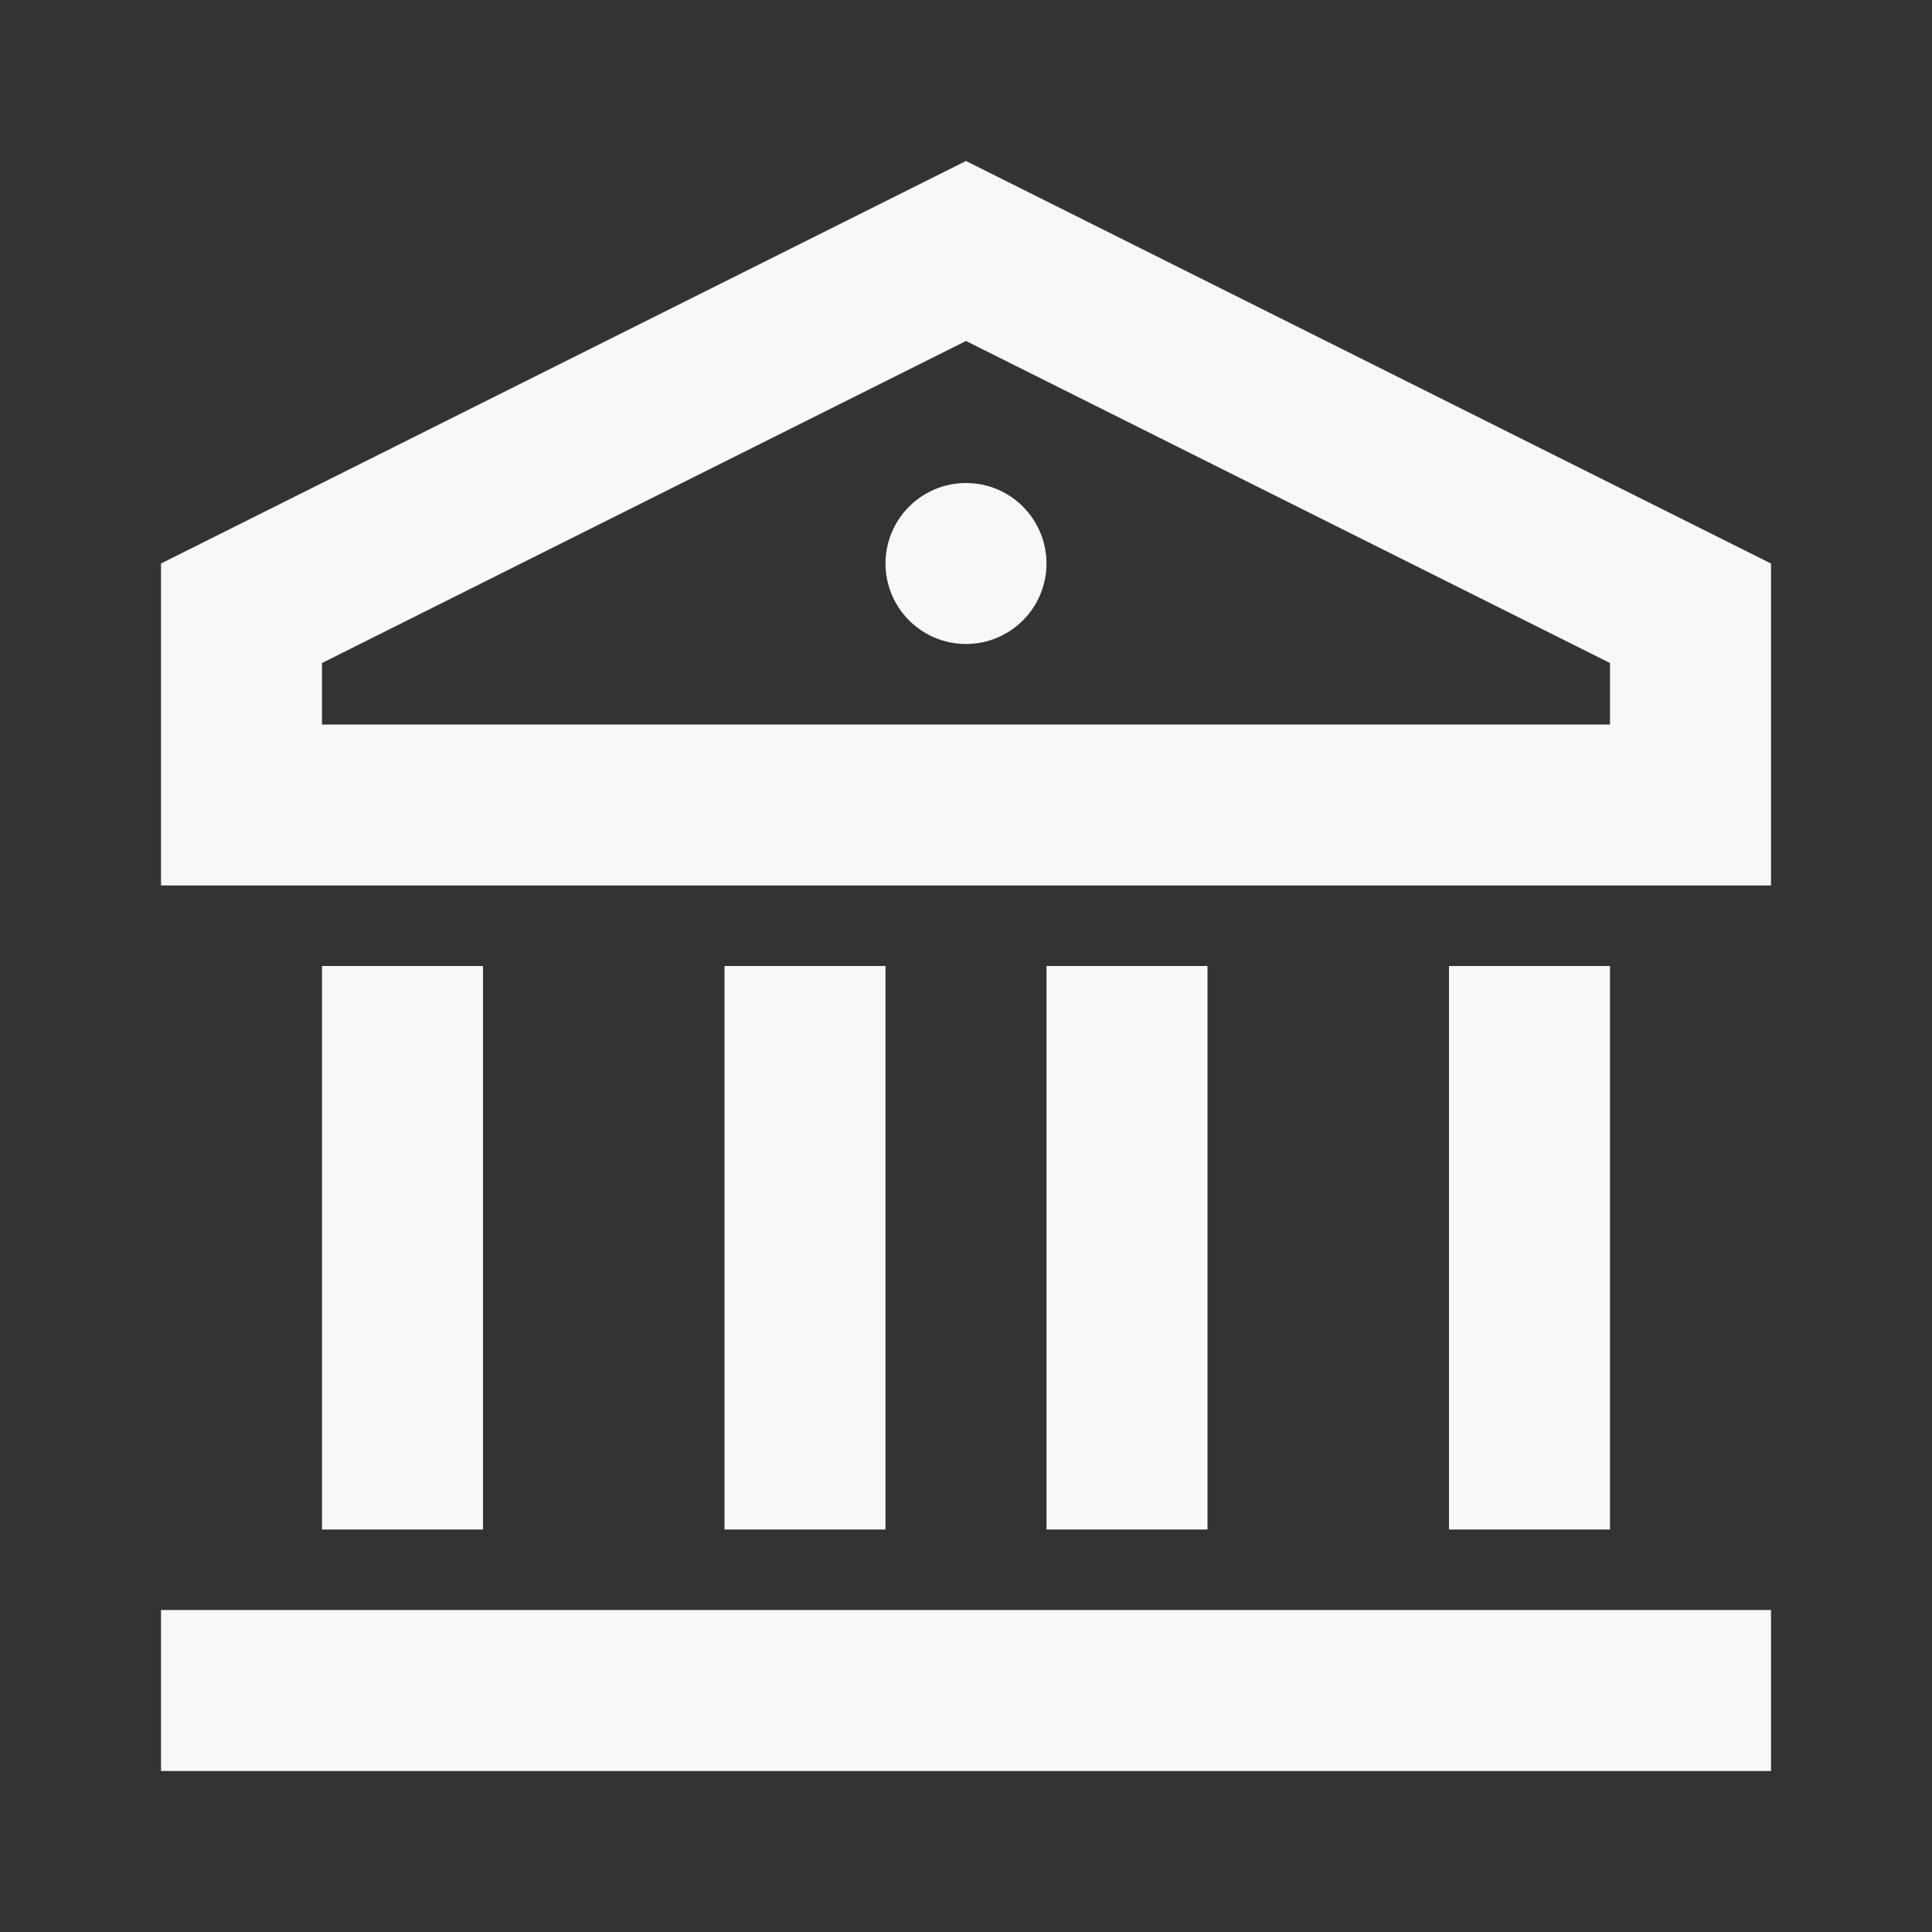
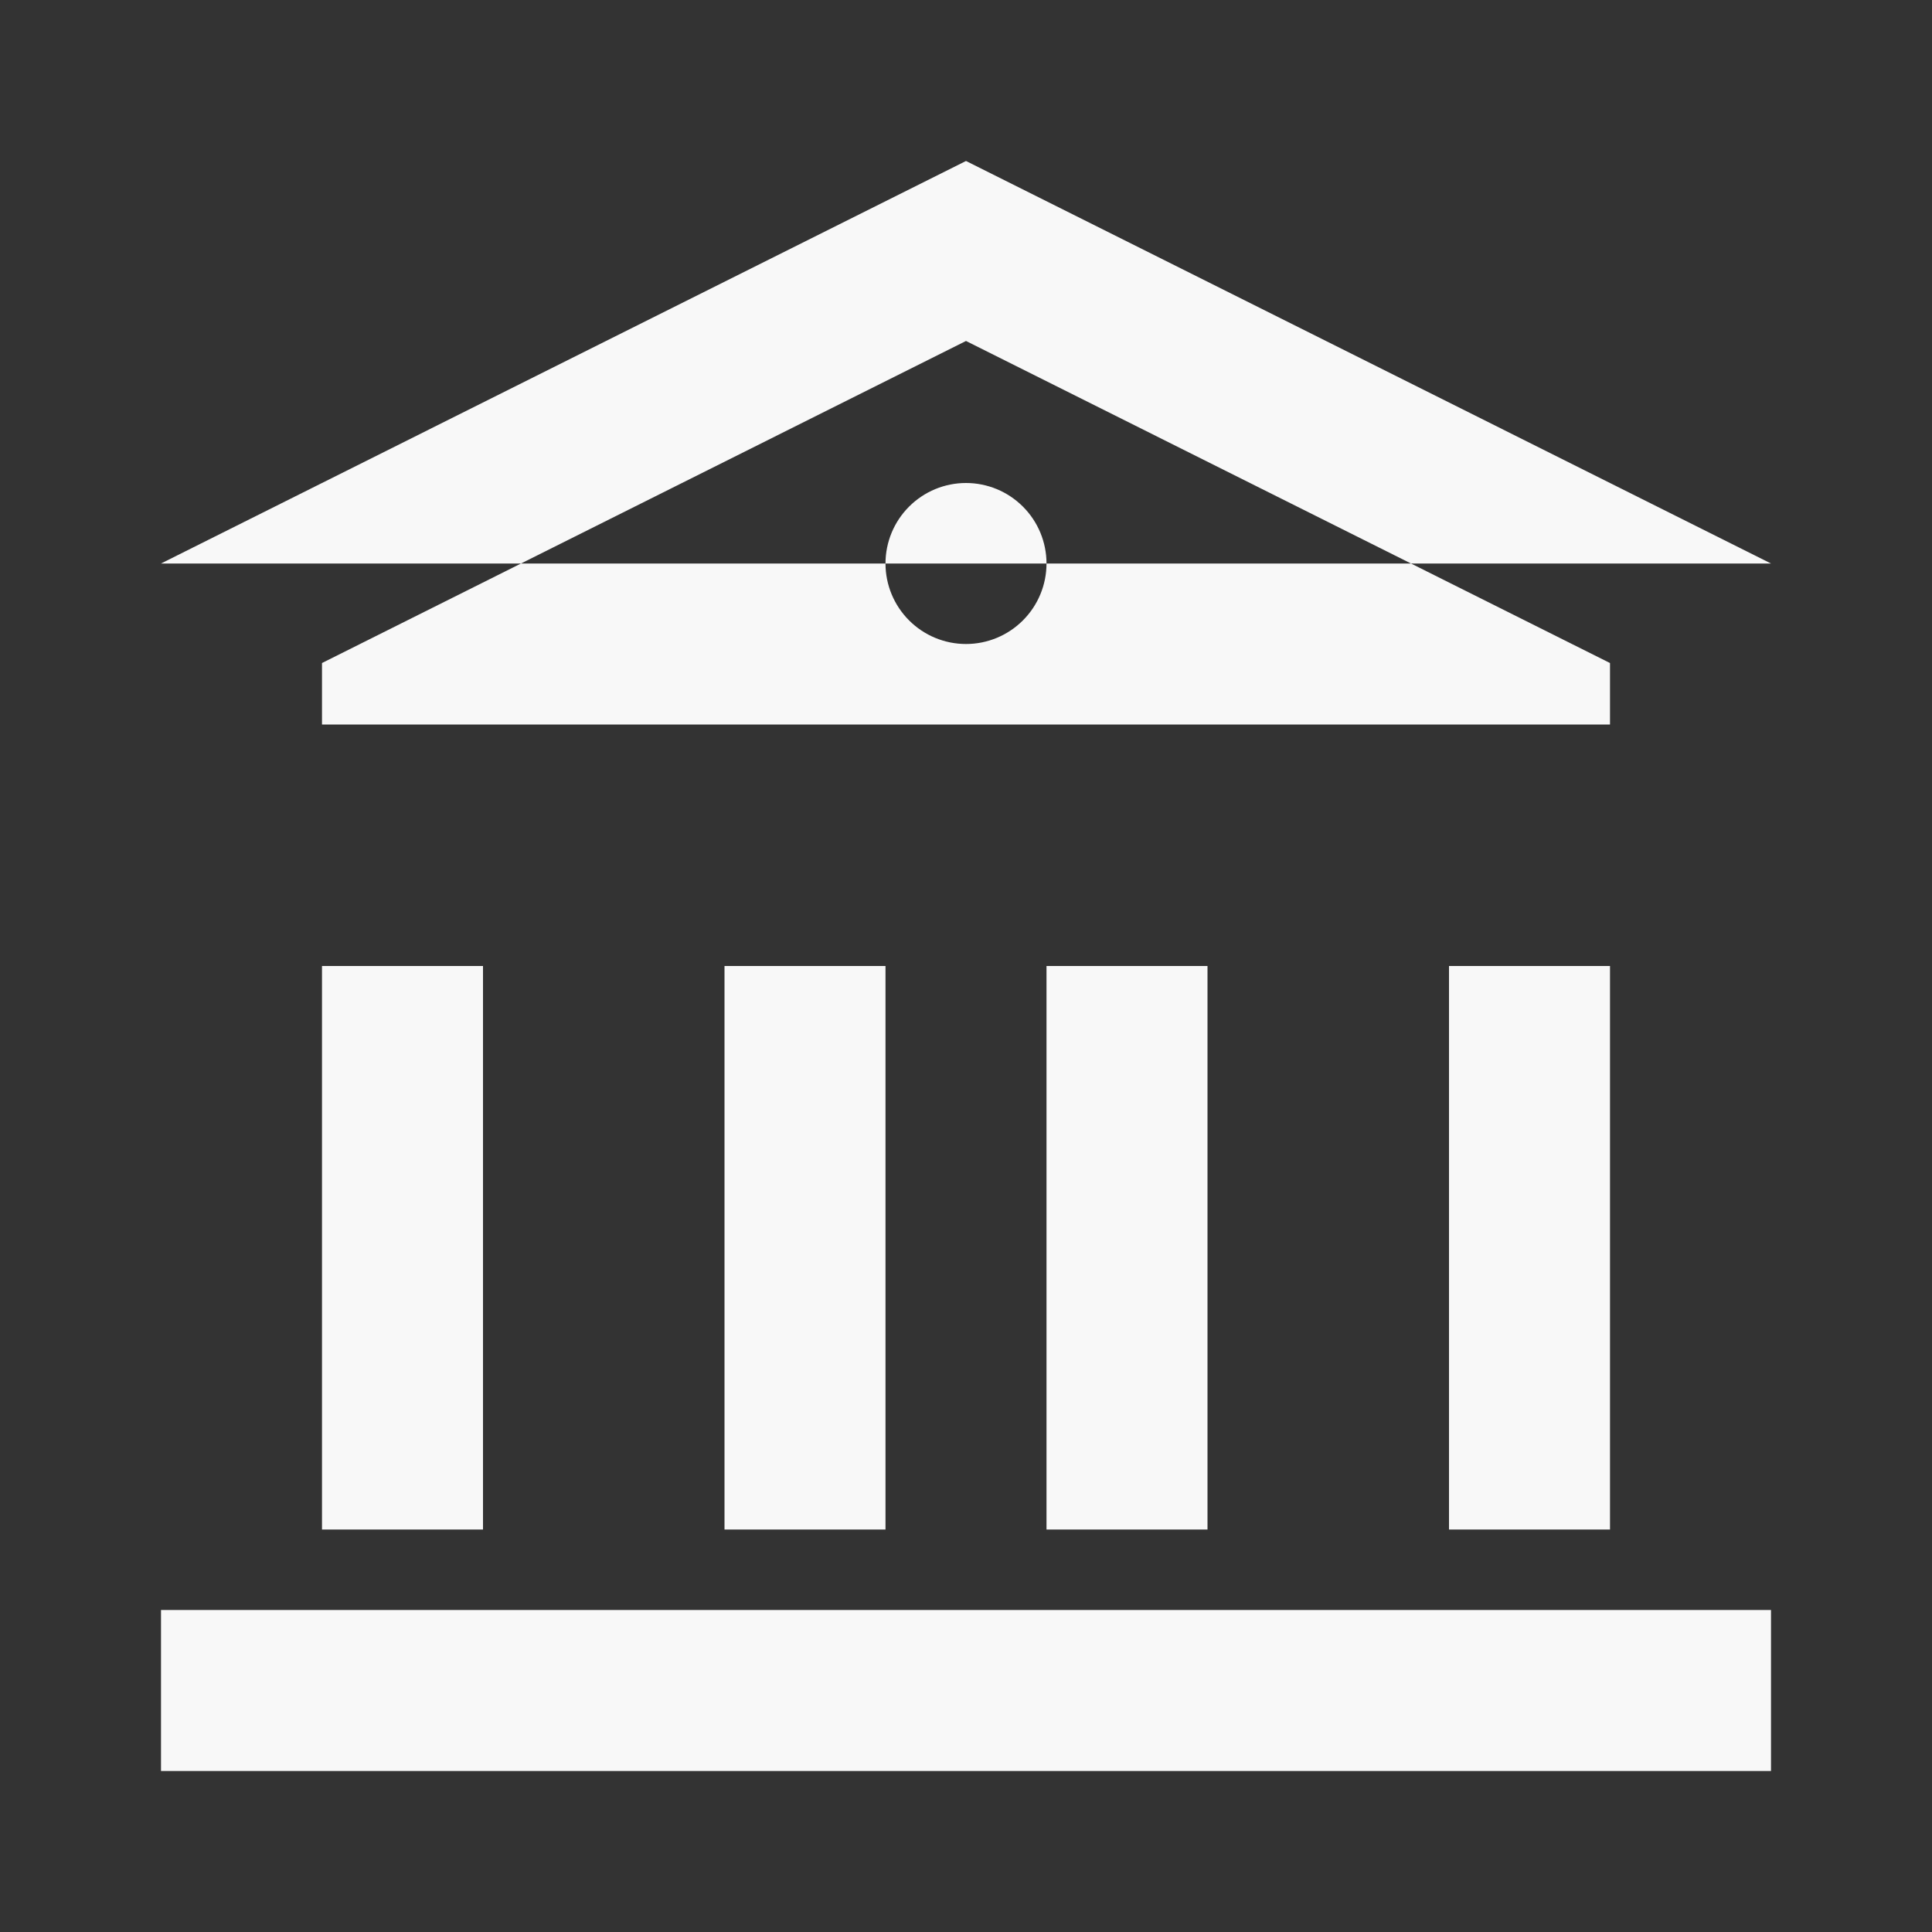
<svg xmlns="http://www.w3.org/2000/svg" width="33" height="33" viewBox="0 0 33 33" fill="none">
  <rect x="0" y="0" width="33" height="33" fill="#333333" stroke="none" />
-   <path d="M2.75 27.5H30.25V30.25H2.75V27.5ZM5.5 16.5H8.25V26.125H5.5V16.5ZM12.375 16.5H15.125V26.125H12.375V16.5ZM17.875 16.5H20.625V26.125H17.875V16.5ZM24.75 16.5H27.5V26.125H24.75V16.5ZM2.75 9.625L16.5 2.75L30.25 9.625V15.125H2.75V9.625ZM5.5 11.325V12.375H27.5V11.325L16.5 5.824L5.5 11.325ZM16.5 11C16.135 11 15.786 10.855 15.528 10.597C15.27 10.339 15.125 9.99 15.125 9.625C15.125 9.26 15.27 8.911 15.528 8.653C15.786 8.395 16.135 8.25 16.5 8.25C16.865 8.25 17.214 8.395 17.472 8.653C17.73 8.911 17.875 9.26 17.875 9.625C17.875 9.99 17.73 10.339 17.472 10.597C17.214 10.855 16.865 11 16.5 11Z" fill="#F8F8F8" />
+   <path d="M2.75 27.5H30.25V30.25H2.75V27.5ZM5.5 16.5H8.25V26.125H5.5V16.5ZM12.375 16.5H15.125V26.125H12.375V16.5ZM17.875 16.5H20.625V26.125H17.875V16.5ZM24.75 16.5H27.5V26.125H24.75V16.5ZM2.75 9.625L16.5 2.75L30.25 9.625H2.75V9.625ZM5.5 11.325V12.375H27.5V11.325L16.5 5.824L5.5 11.325ZM16.5 11C16.135 11 15.786 10.855 15.528 10.597C15.27 10.339 15.125 9.99 15.125 9.625C15.125 9.26 15.27 8.911 15.528 8.653C15.786 8.395 16.135 8.25 16.5 8.25C16.865 8.25 17.214 8.395 17.472 8.653C17.73 8.911 17.875 9.26 17.875 9.625C17.875 9.99 17.73 10.339 17.472 10.597C17.214 10.855 16.865 11 16.5 11Z" fill="#F8F8F8" />
</svg>